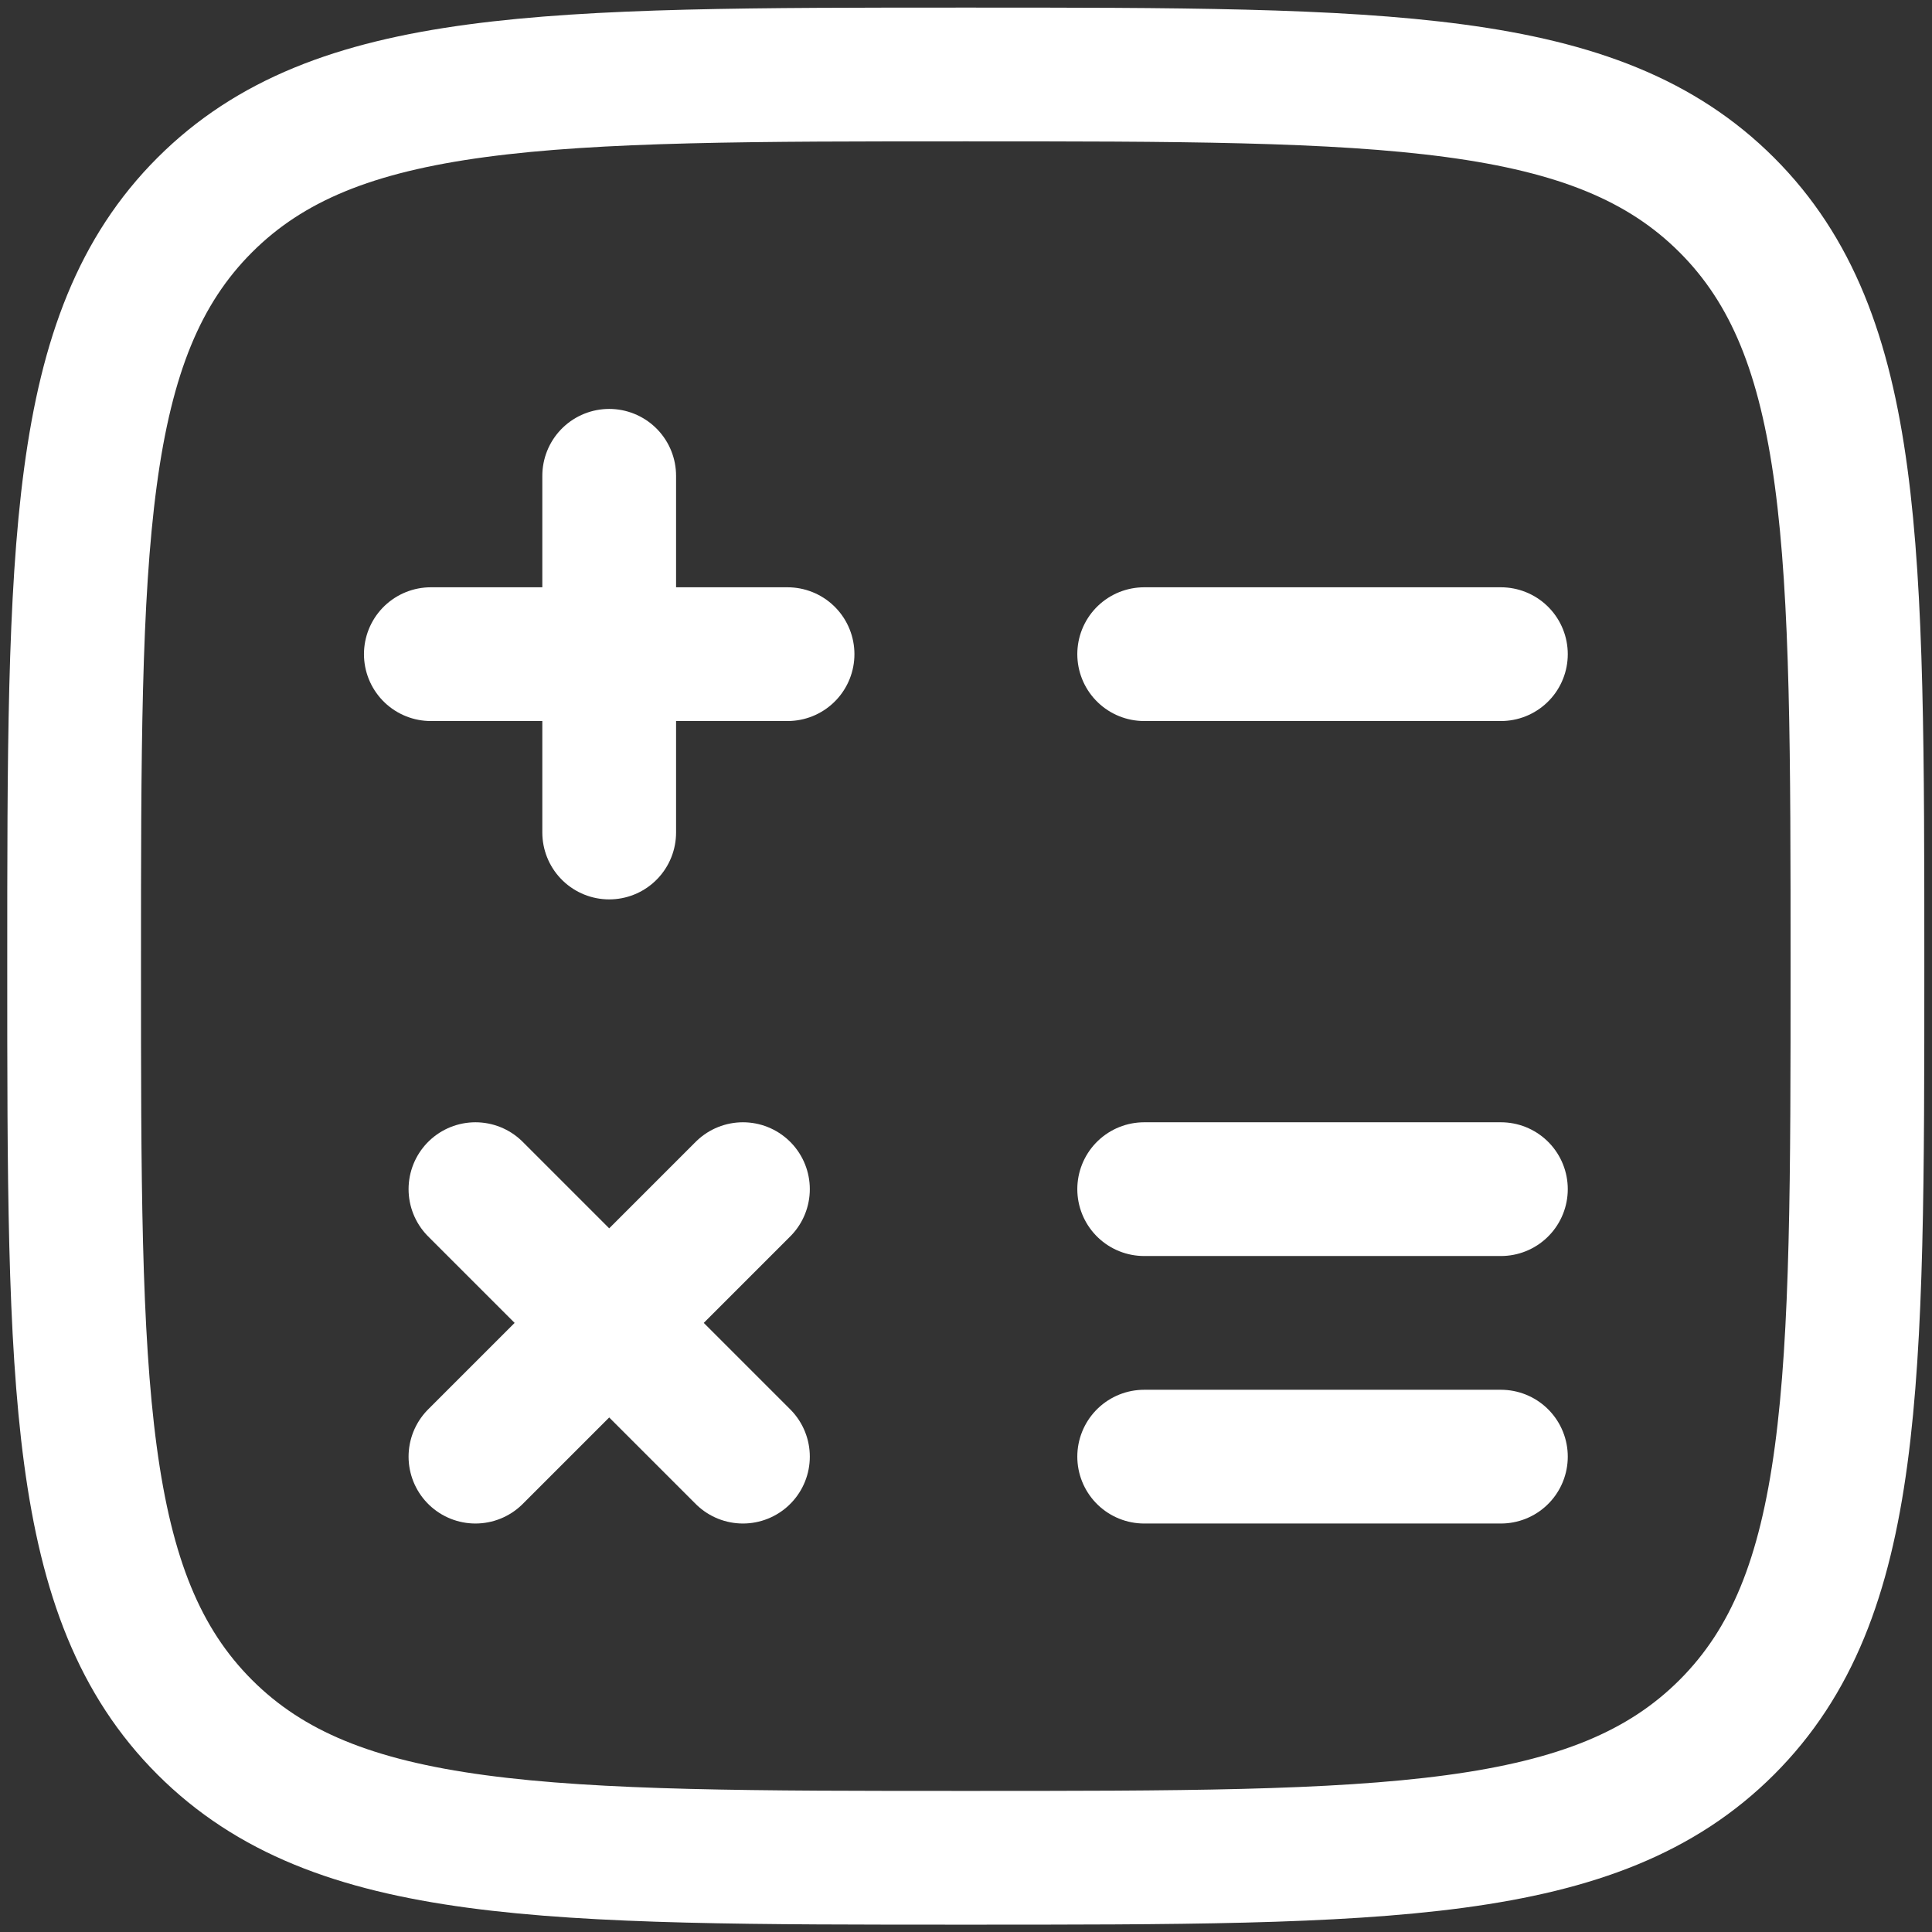
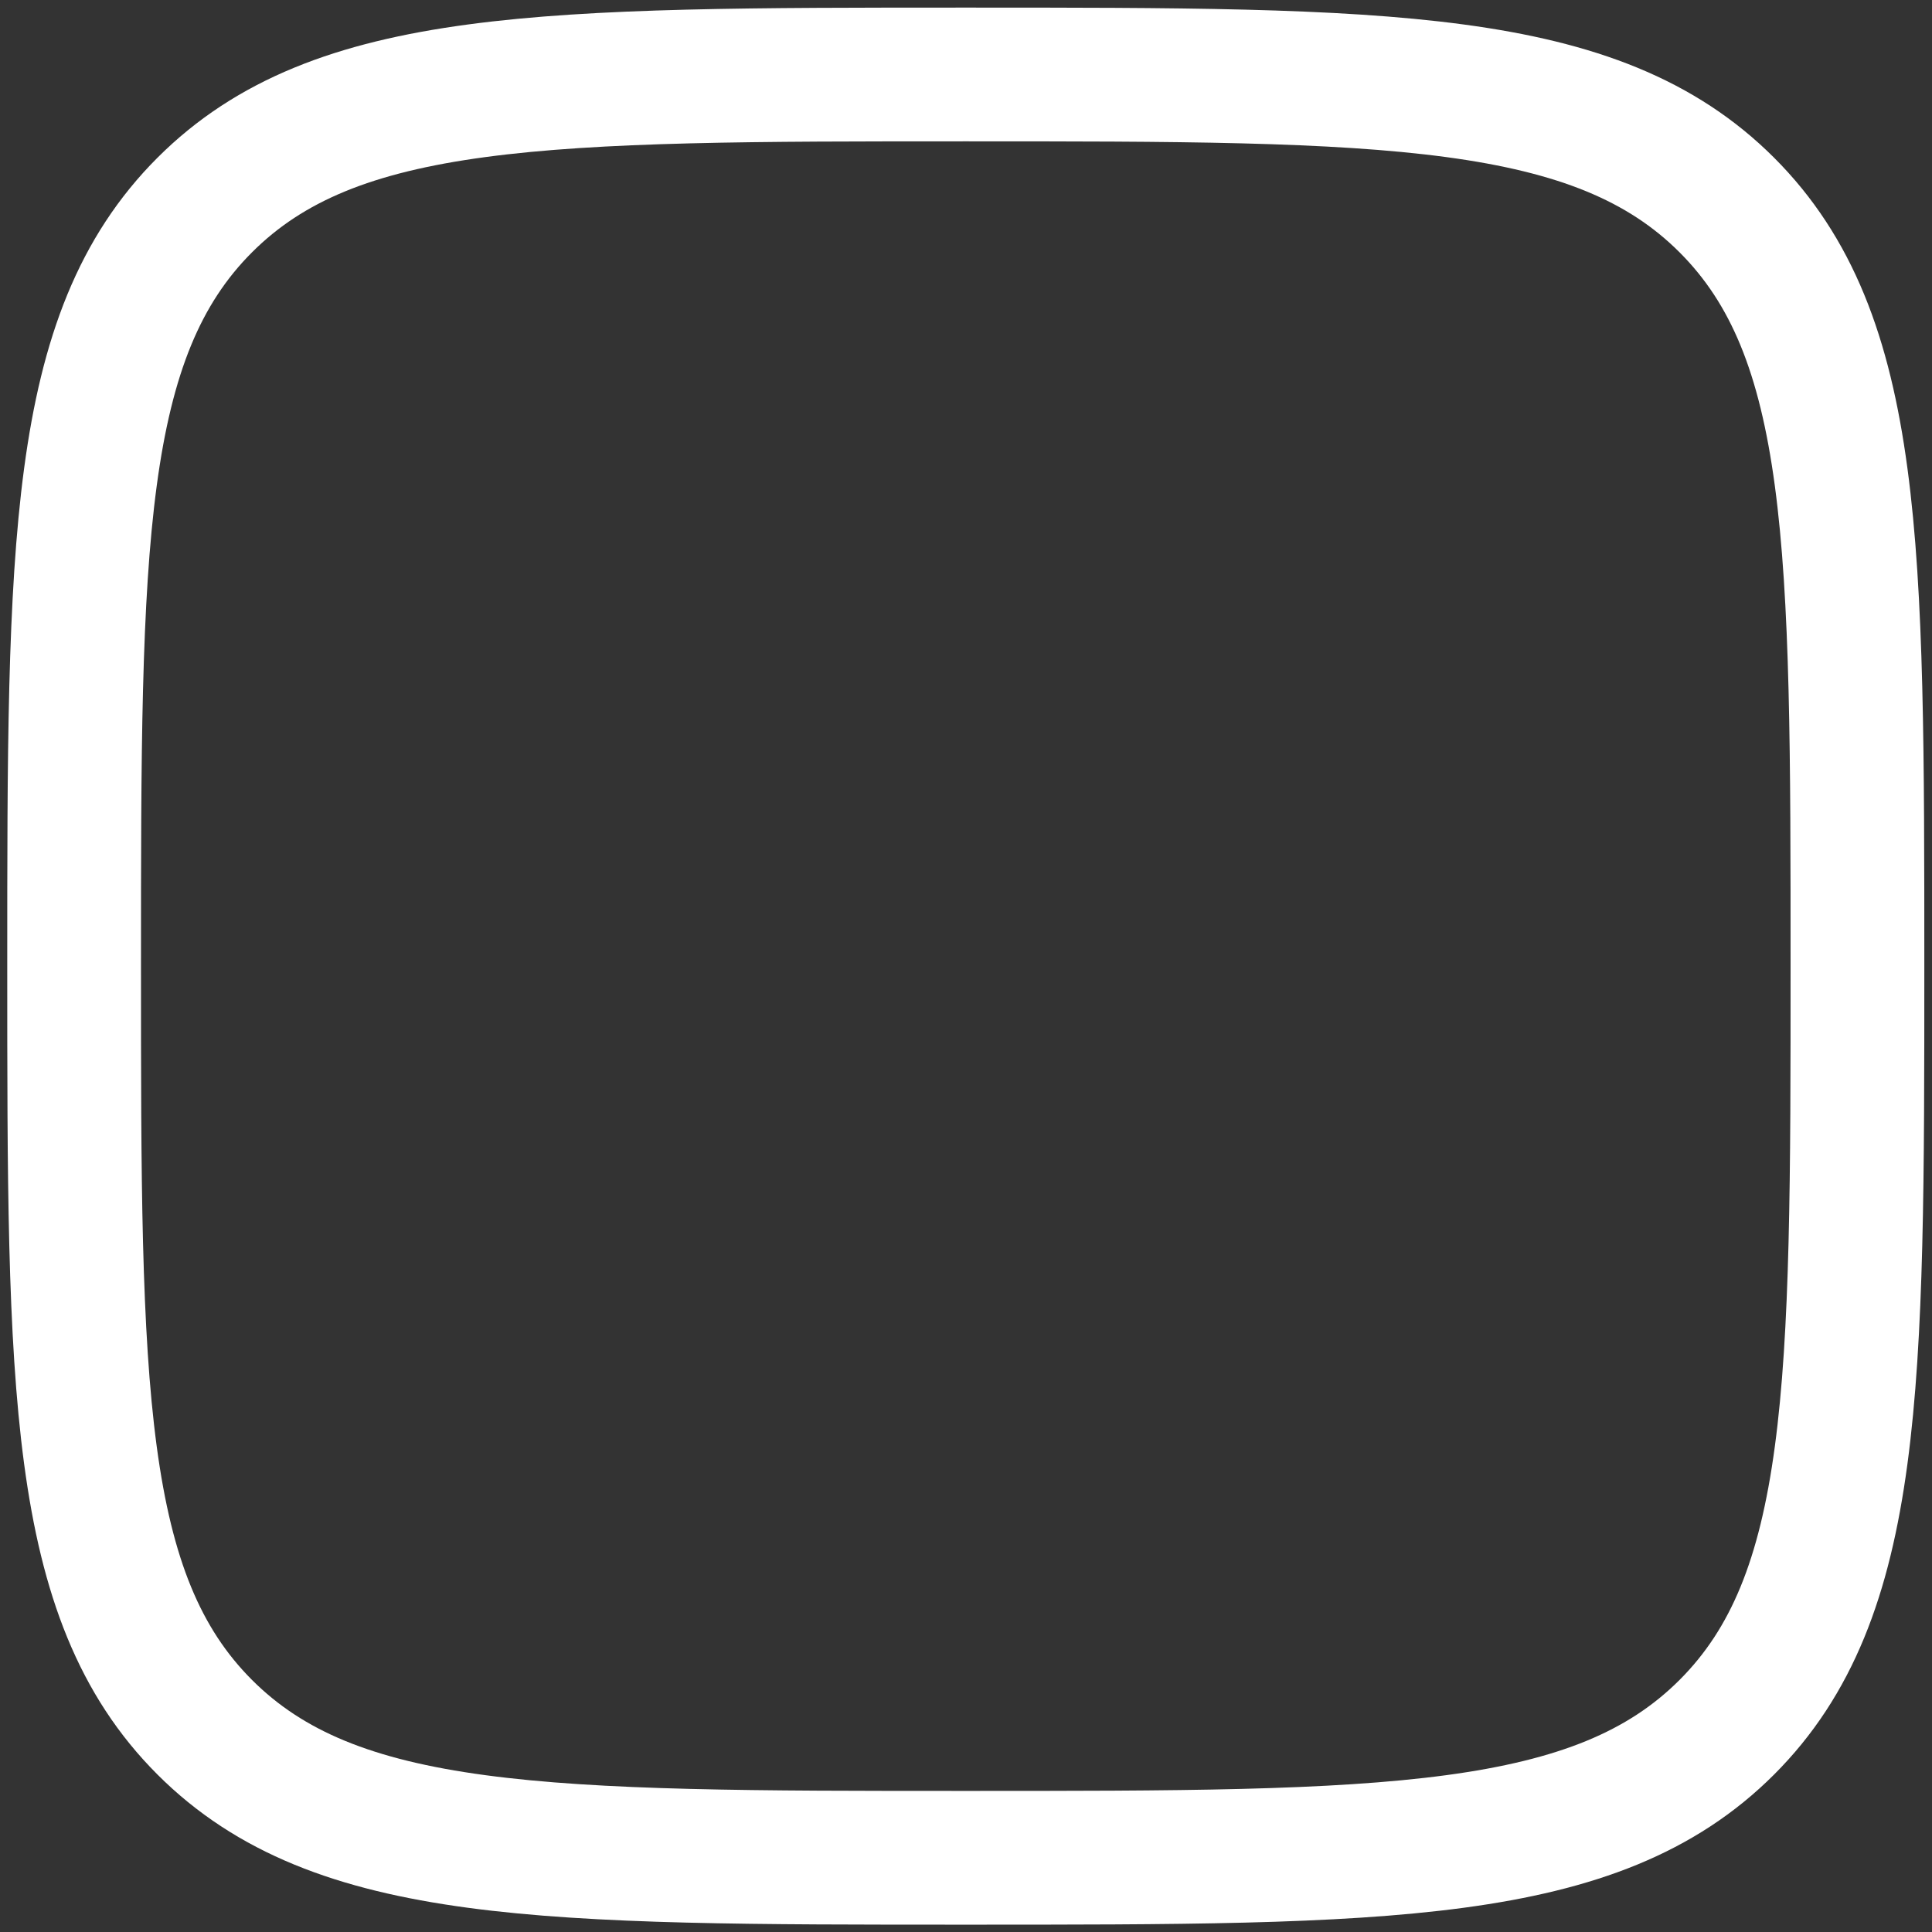
<svg xmlns="http://www.w3.org/2000/svg" fill="none" viewBox="0 0 22 22" height="22" width="22">
  <rect x="0" y="0" width="22" height="22" fill="#333333" stroke="none" />
  <path stroke-width="1.523" stroke="white" d="M2.331 19.668C3.818 21.155 6.211 21.155 10.998 21.155C15.784 21.155 18.177 21.155 19.664 19.668C21.151 18.181 21.151 15.788 21.151 11.002C21.151 6.215 21.151 3.822 19.664 2.335C18.177 0.848 15.784 0.848 10.998 0.848C6.211 0.848 3.818 0.848 2.331 2.335C0.844 3.822 0.844 6.215 0.844 11.002C0.844 15.788 0.844 18.181 2.331 19.668Z" />
-   <path stroke-linecap="round" stroke-width="1.523" stroke="white" d="M17.091 7.449H13.029M17.091 13.541H13.029M17.091 16.587H13.029M8.968 7.449H6.937M6.937 7.449H4.906M6.937 7.449V5.418M6.937 7.449V9.48M8.46 13.541L6.937 15.064M6.937 15.064L5.414 16.587M6.937 15.064L5.414 13.541M6.937 15.064L8.46 16.587" />
</svg>